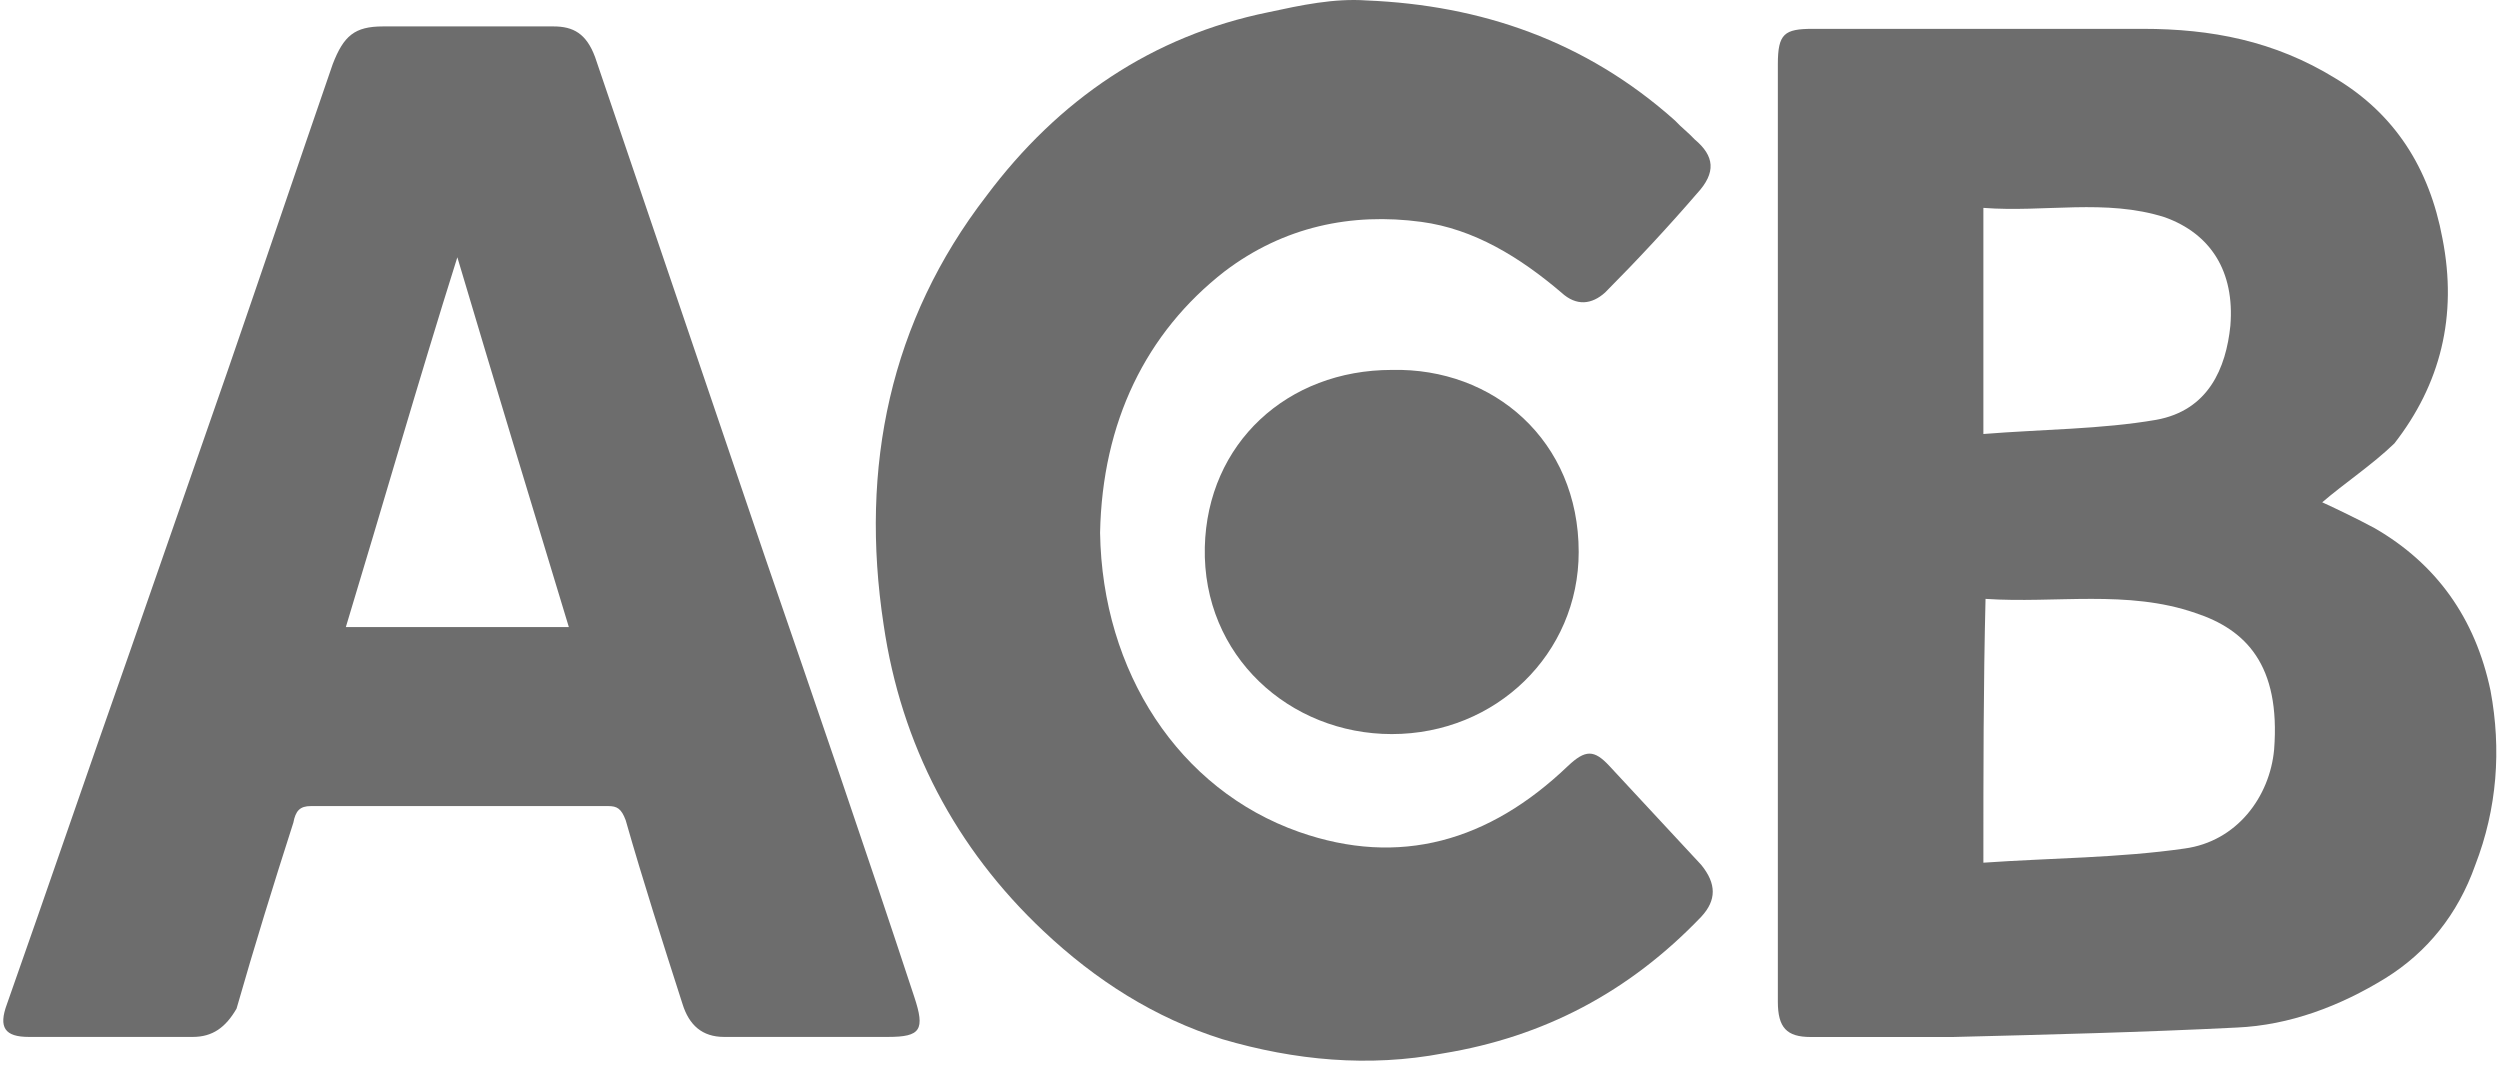
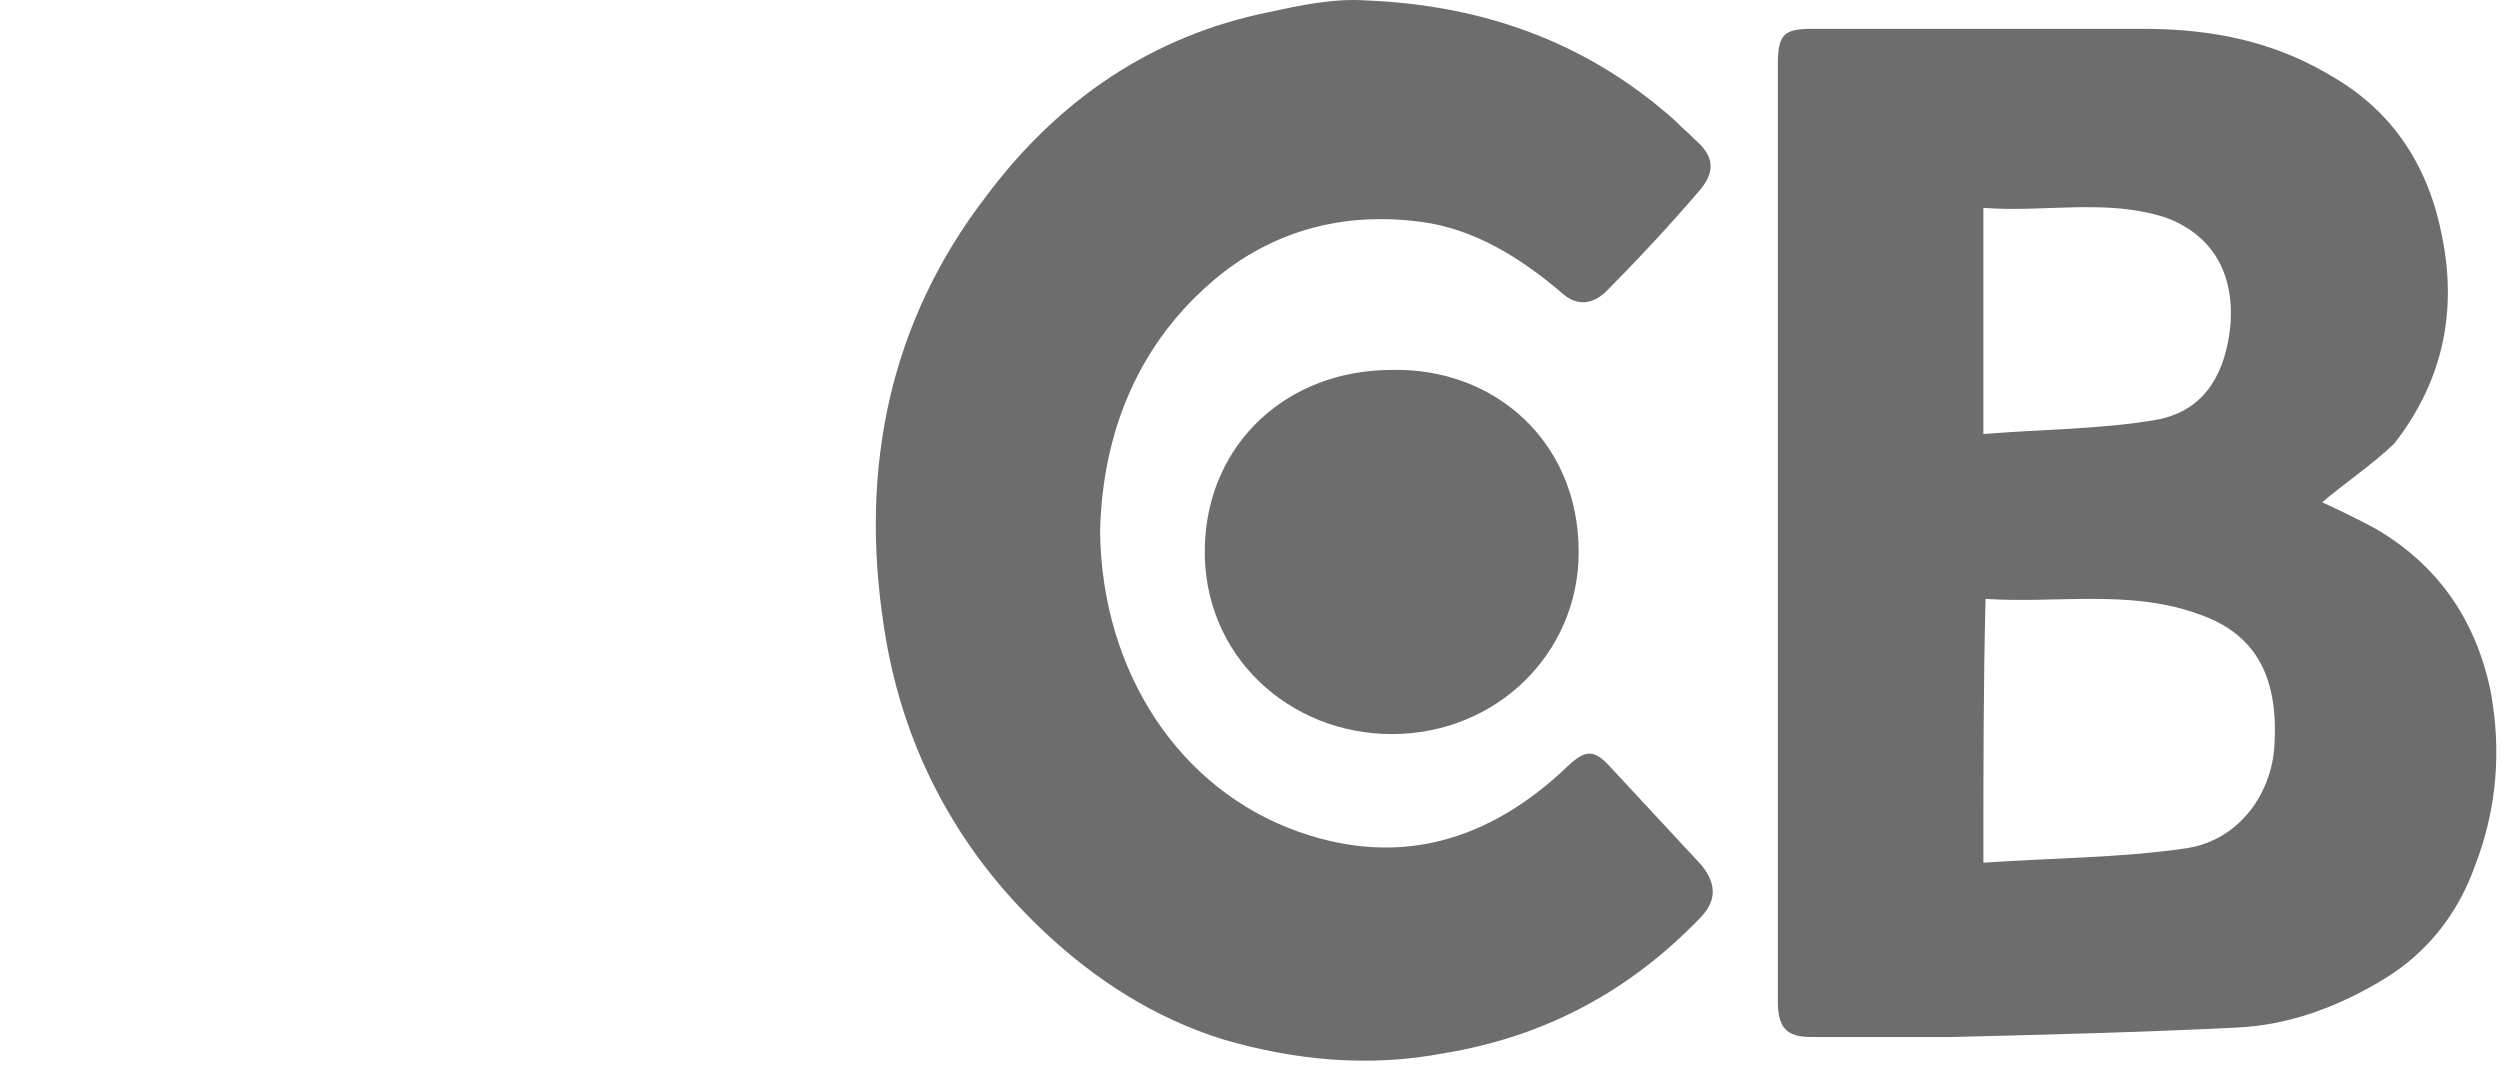
<svg xmlns="http://www.w3.org/2000/svg" width="65" height="28" viewBox="0 0 65 28" fill="none">
  <path fill-rule="evenodd" clip-rule="evenodd" d="M51.568 11.284C53.102 11.161 54.637 11.161 56.058 10.916C57.422 10.671 57.877 9.569 57.99 8.467C58.104 7.058 57.479 6.078 56.285 5.649C54.751 5.16 53.159 5.527 51.568 5.405C51.568 7.364 51.568 9.201 51.568 11.284ZM51.568 22.43C53.33 22.307 55.092 22.307 56.797 22.062C58.161 21.878 59.014 20.715 59.127 19.49C59.298 17.285 58.388 16.367 57.081 15.938C55.319 15.326 53.443 15.693 51.624 15.571C51.568 17.837 51.568 20.041 51.568 22.43ZM60.378 13.06C60.776 13.243 61.287 13.488 61.742 13.733C63.334 14.652 64.357 16.061 64.754 17.959C65.039 19.49 64.925 21.021 64.357 22.491C63.902 23.777 63.106 24.757 62.026 25.43C60.833 26.165 59.525 26.655 58.161 26.716C55.717 26.839 53.216 26.9 50.772 26.962C49.521 26.962 48.271 26.962 47.077 26.962C46.452 26.962 46.224 26.716 46.224 26.043C46.224 17.898 46.224 9.753 46.224 1.669C46.224 0.873 46.395 0.75 47.134 0.75C49.976 0.75 52.875 0.75 55.717 0.75C57.479 0.75 59.127 1.056 60.719 2.036C62.254 2.955 63.163 4.363 63.504 6.201C63.902 8.222 63.447 9.998 62.254 11.529C61.685 12.08 60.946 12.57 60.378 13.06Z" fill="#6D6D6D" />
-   <path fill-rule="evenodd" clip-rule="evenodd" d="M11.891 6.689C10.868 9.935 9.958 13.12 8.992 16.304C10.925 16.304 12.8 16.304 14.79 16.304C13.823 13.12 12.857 9.935 11.891 6.689ZM12.118 0.687C12.857 0.687 13.653 0.687 14.392 0.687C14.903 0.687 15.245 0.871 15.472 1.484C16.95 5.832 18.428 10.18 19.905 14.528C21.213 18.325 22.52 22.122 23.771 25.919C24.055 26.776 23.941 26.96 23.088 26.96C21.668 26.96 20.247 26.96 18.826 26.96C18.257 26.96 17.916 26.654 17.745 26.103C17.234 24.51 16.722 22.918 16.268 21.326C16.154 21.02 16.04 20.958 15.813 20.958C13.255 20.958 10.697 20.958 8.083 20.958C7.798 20.958 7.685 21.081 7.628 21.387C7.116 22.979 6.605 24.633 6.15 26.225C5.866 26.715 5.525 26.96 5.013 26.96C3.592 26.96 2.171 26.96 0.75 26.96C0.125 26.96 -0.046 26.715 0.182 26.103C1.262 23.041 2.285 20.04 3.365 16.978C4.218 14.528 5.07 12.078 5.923 9.629C6.832 6.995 7.742 4.301 8.651 1.667C8.935 0.932 9.219 0.687 9.958 0.687C10.697 0.687 11.379 0.687 12.118 0.687Z" fill="#6D6D6D" />
  <path fill-rule="evenodd" clip-rule="evenodd" d="M28.602 13.853C28.659 17.466 30.648 20.528 33.774 21.63C36.389 22.549 38.719 21.875 40.766 19.916C41.22 19.487 41.448 19.487 41.845 19.916C42.641 20.773 43.437 21.63 44.233 22.488C44.631 22.978 44.631 23.406 44.233 23.835C42.357 25.795 40.14 26.958 37.526 27.387C35.593 27.754 33.66 27.571 31.785 27.02C30.023 26.468 28.488 25.488 27.124 24.202C24.85 22.059 23.429 19.364 22.974 16.241C22.349 12.138 23.145 8.341 25.646 5.095C27.522 2.584 29.966 0.931 32.978 0.318C33.831 0.134 34.684 -0.049 35.536 0.012C38.492 0.134 41.22 1.053 43.551 3.135C43.721 3.319 43.892 3.442 44.062 3.625C44.574 4.054 44.631 4.483 44.119 5.034C43.38 5.891 42.584 6.749 41.732 7.606C41.391 7.912 40.993 7.973 40.595 7.606C39.515 6.687 38.321 5.952 36.957 5.769C35.138 5.524 33.376 5.891 31.841 7.055C29.795 8.647 28.659 10.974 28.602 13.853Z" fill="#6D6D6D" />
-   <path fill-rule="evenodd" clip-rule="evenodd" d="M41.046 14.352C41.046 16.995 38.9 19.086 36.186 19.086C33.535 19.086 31.262 17.057 31.325 14.229C31.388 11.524 33.471 9.618 36.186 9.618C38.837 9.556 41.046 11.462 41.046 14.352Z" fill="#6D6D6D" />
+   <path fill-rule="evenodd" clip-rule="evenodd" d="M41.046 14.352C41.046 16.995 38.9 19.086 36.186 19.086C33.535 19.086 31.262 17.057 31.325 14.229C31.388 11.524 33.471 9.618 36.186 9.618C38.837 9.556 41.046 11.462 41.046 14.352" fill="#6D6D6D" />
</svg>